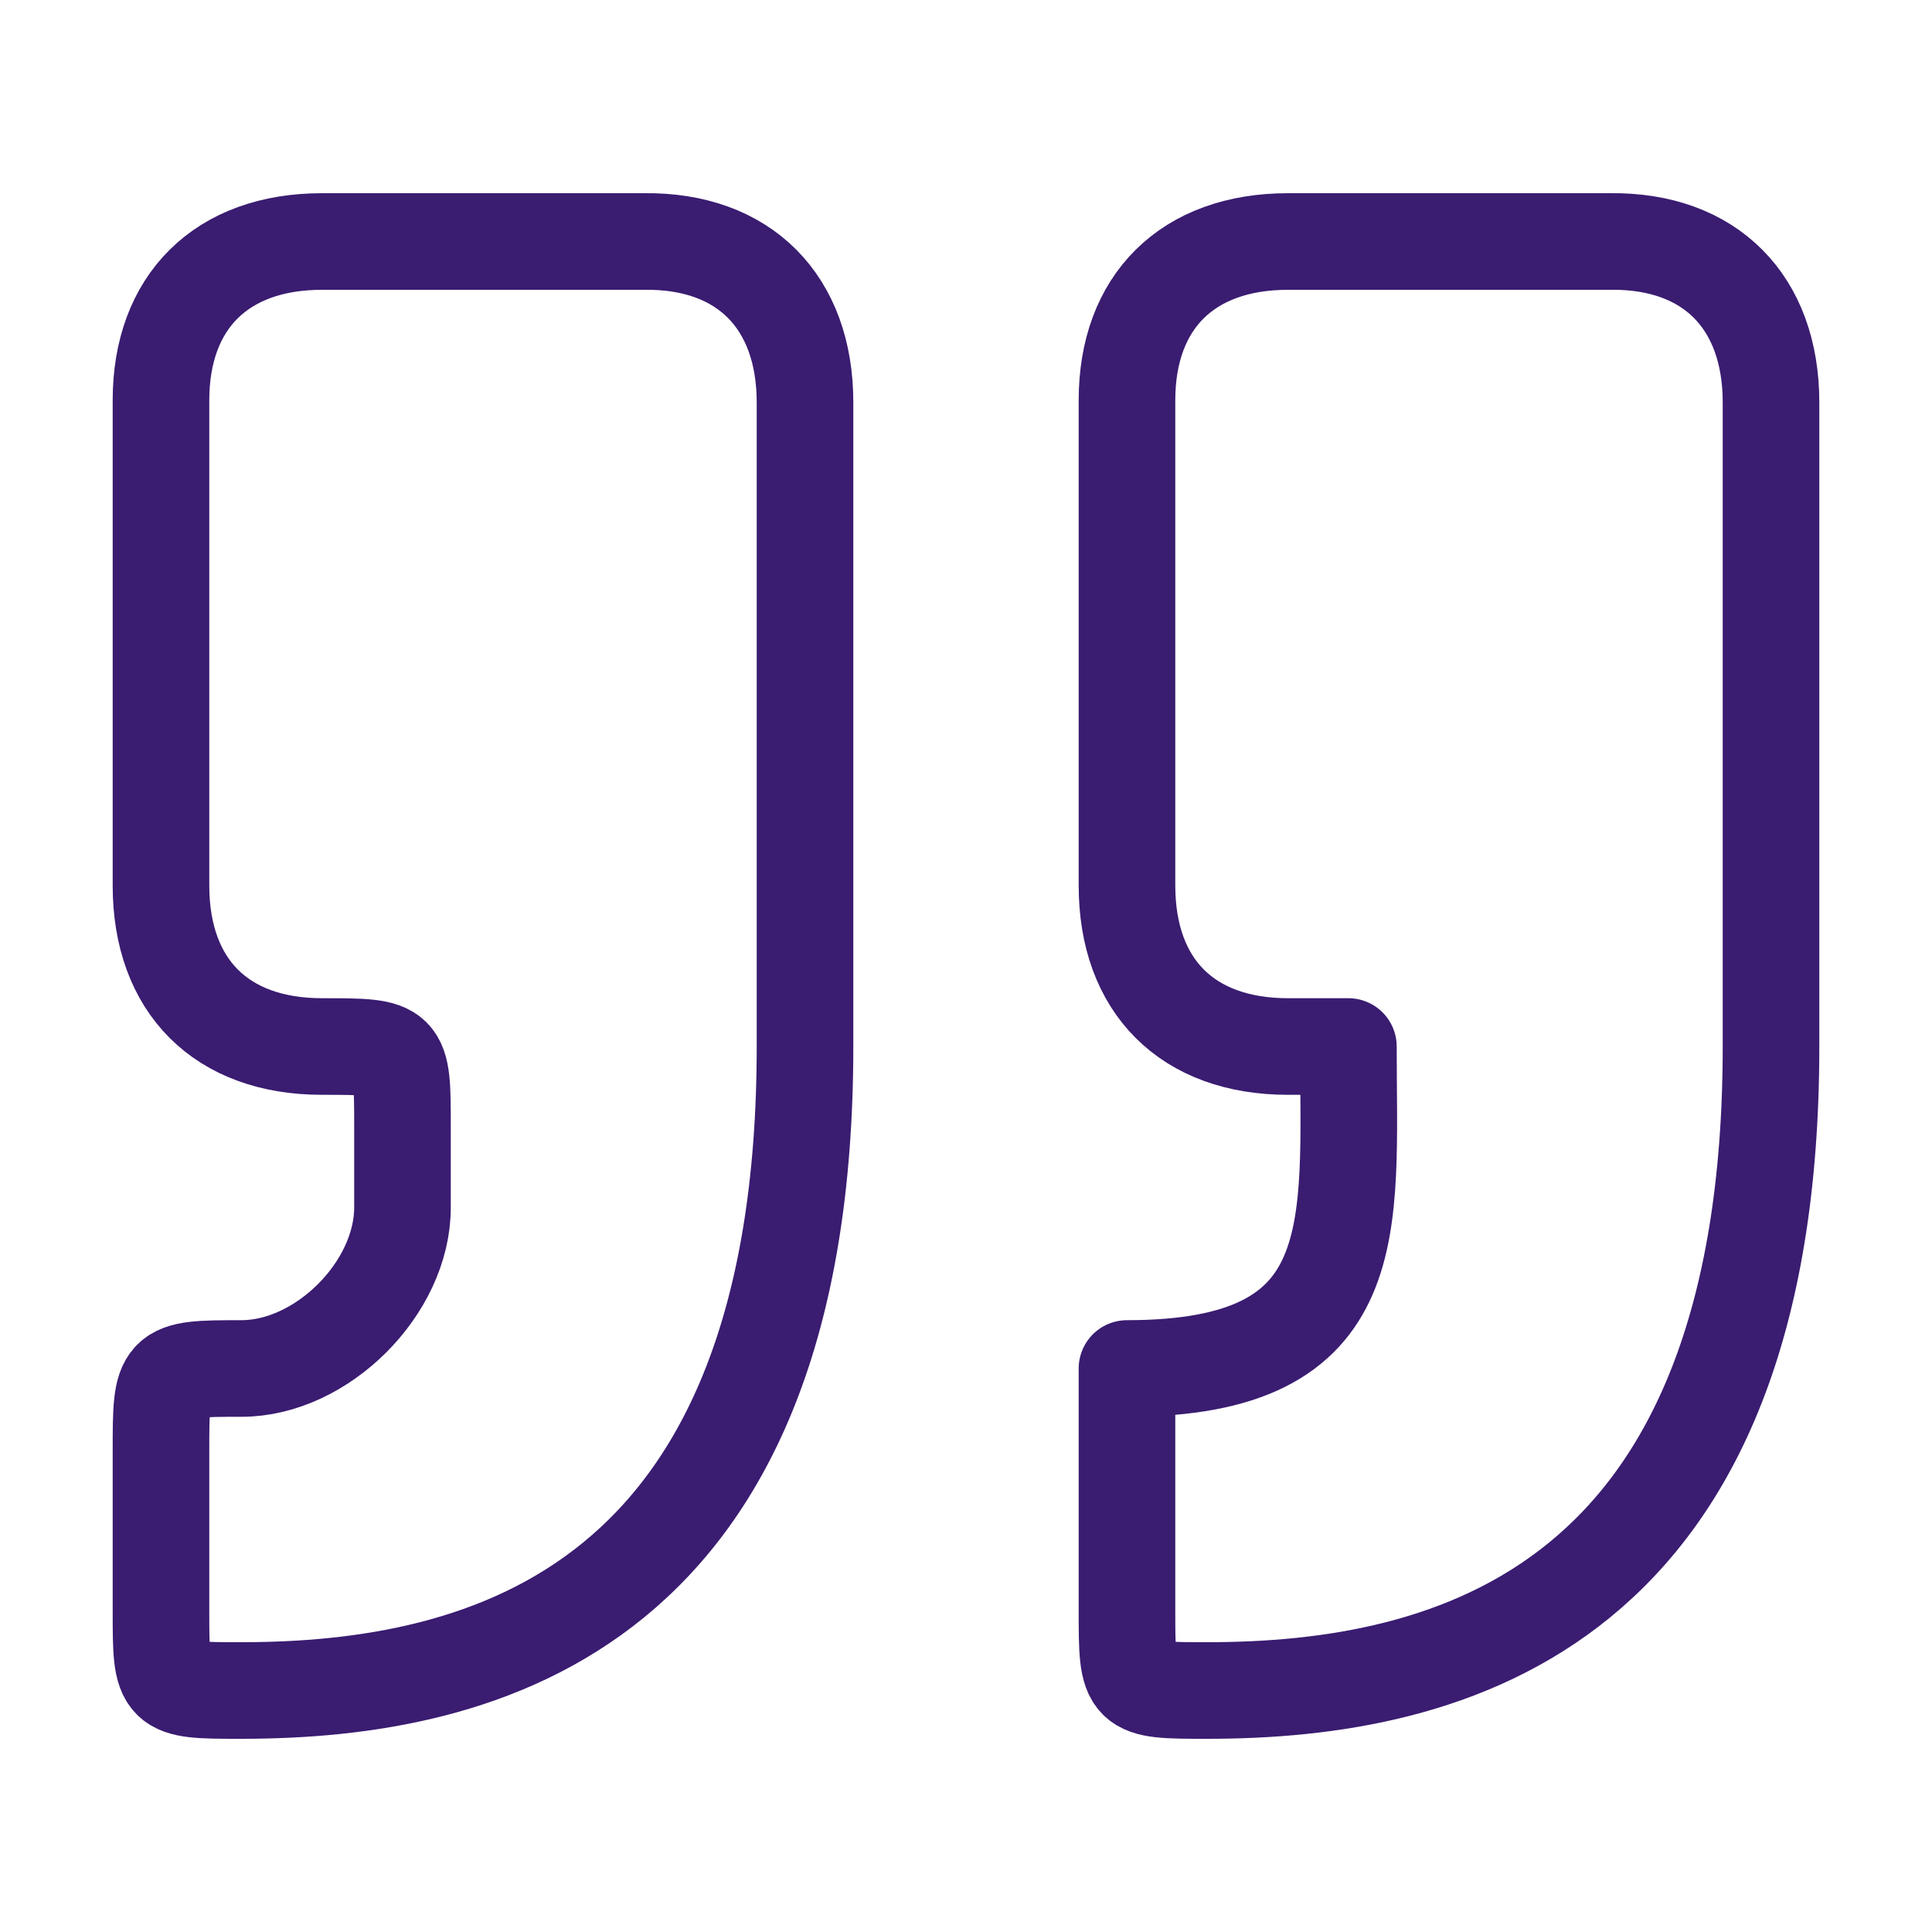
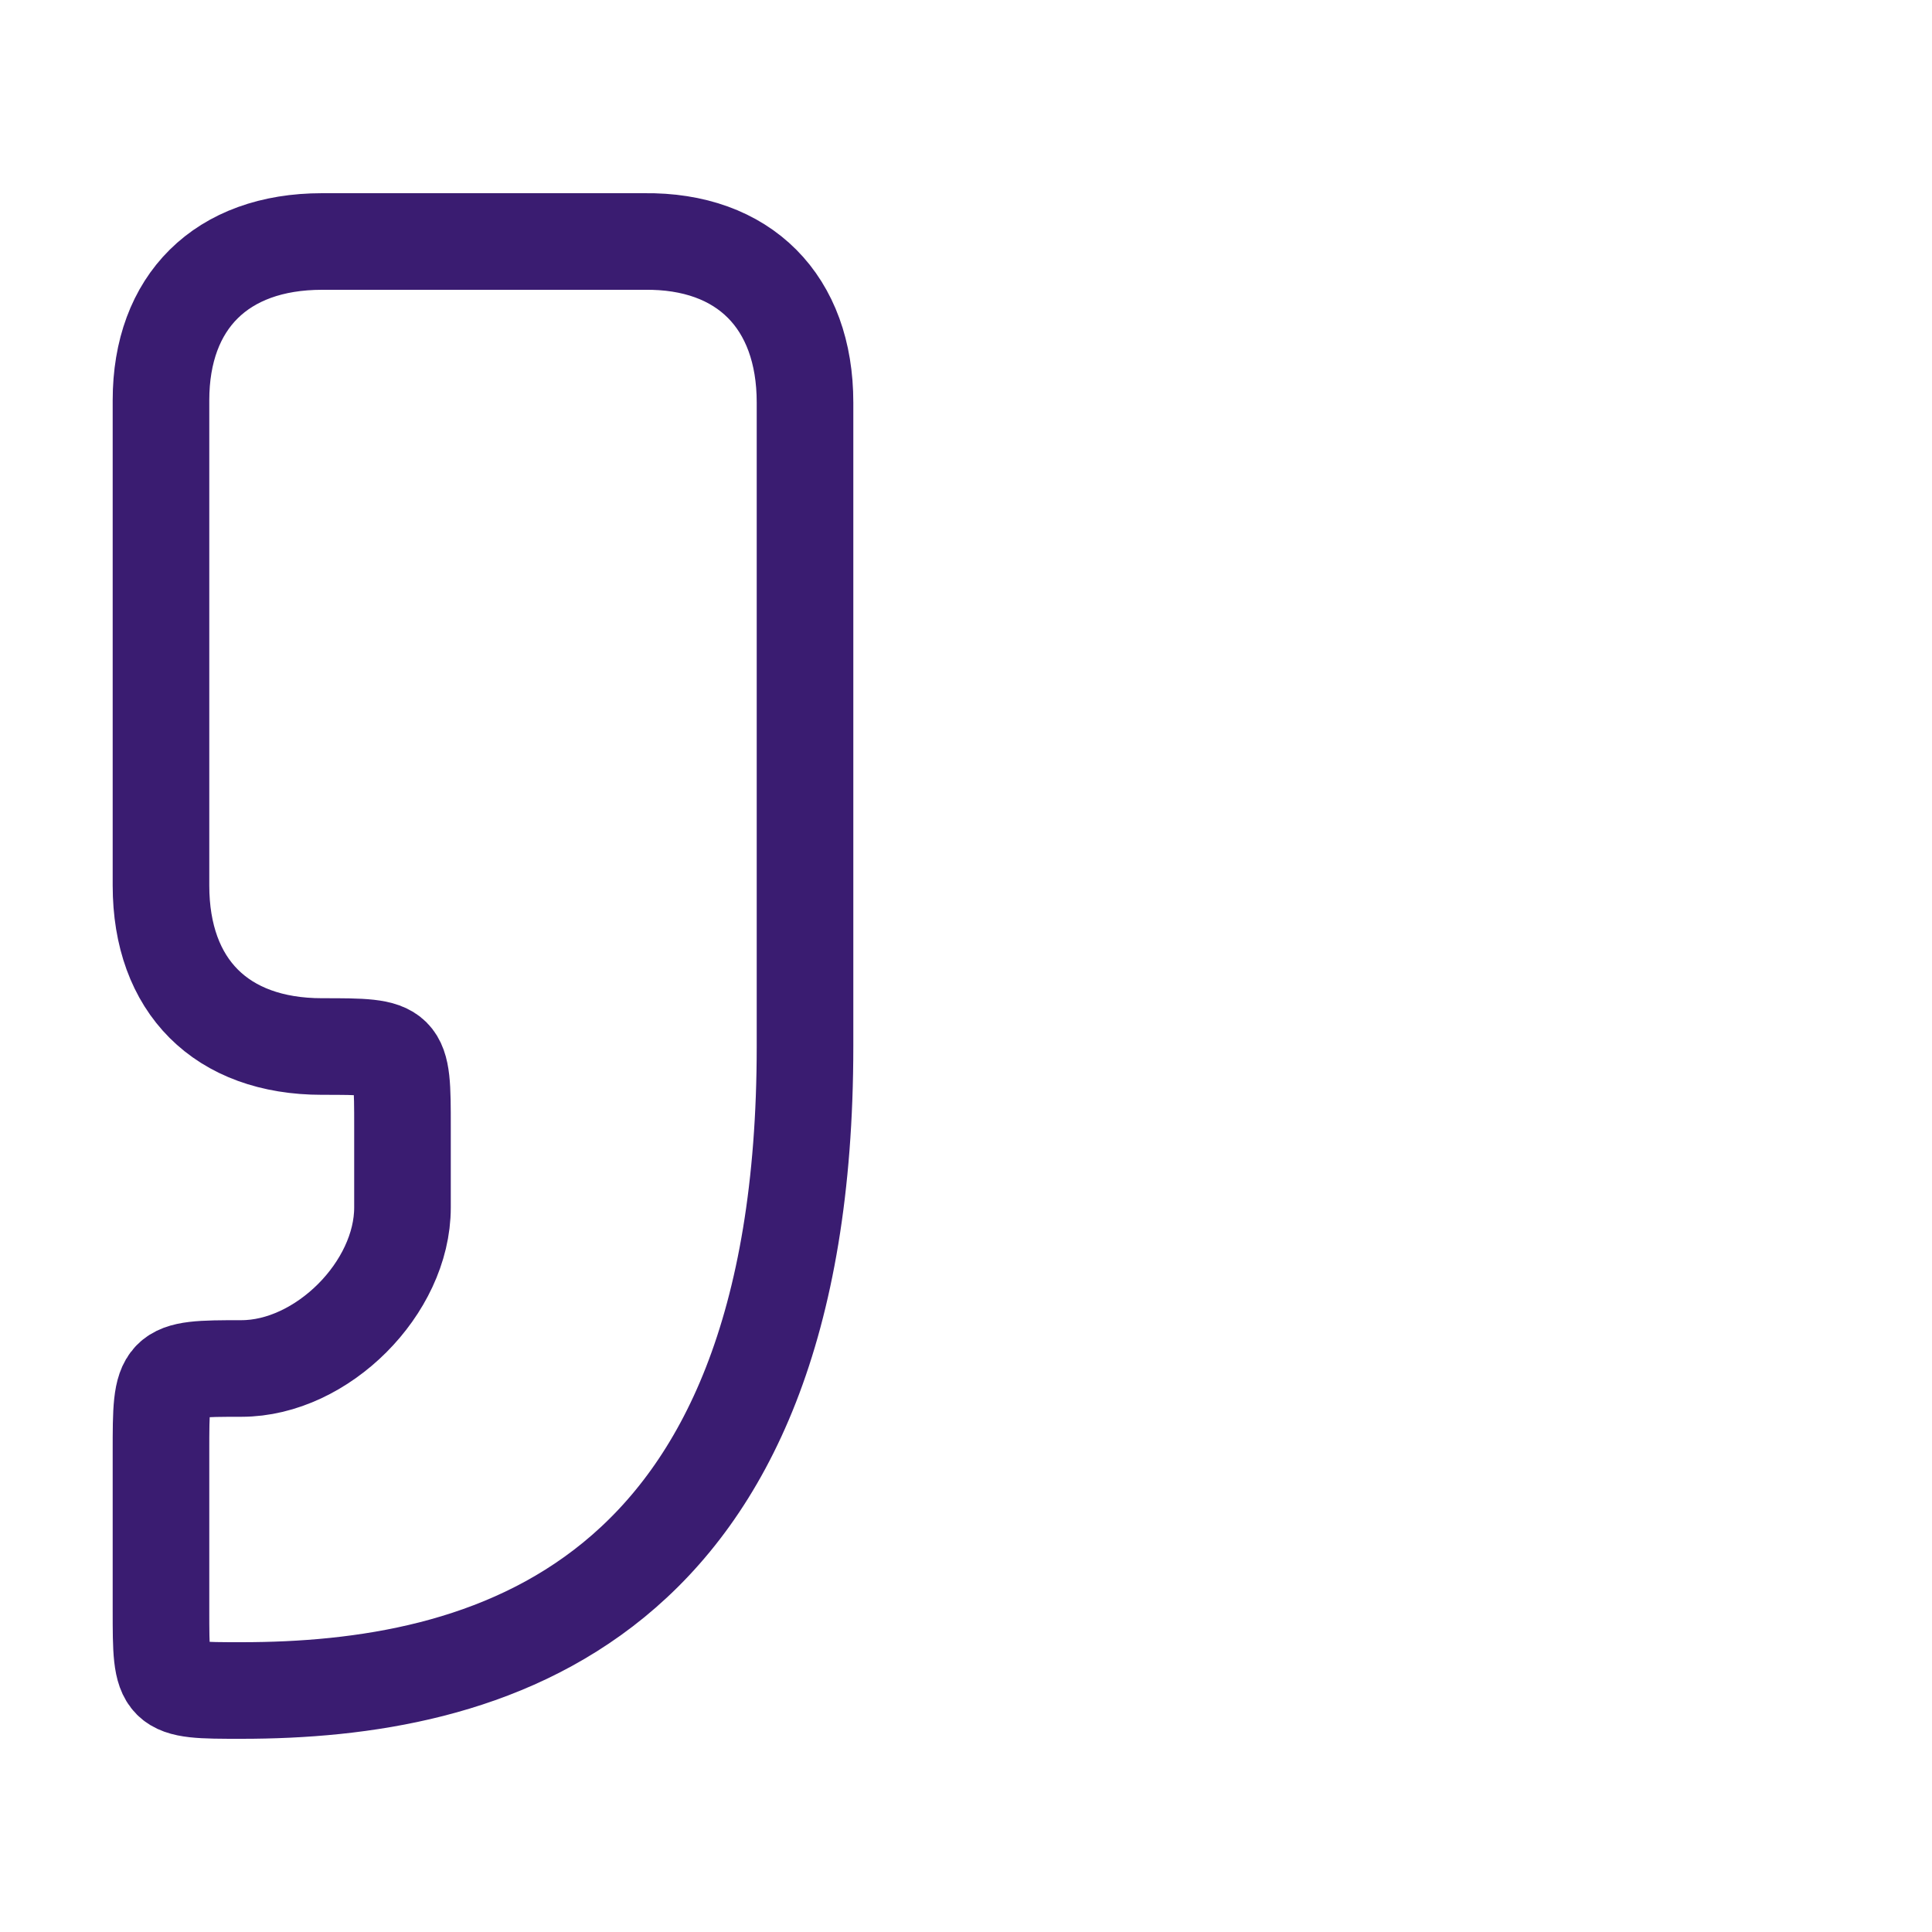
<svg xmlns="http://www.w3.org/2000/svg" width="40px" height="40px" viewBox="0 0 40 40" fill="none" transform="rotate(0) scale(1, 1)">
  <path d="M5 35C10 35 16.667 33.333 16.667 21.667V8.333C16.667 6.25 15.407 4.972 13.333 5H6.667C4.583 5 3.333 6.25 3.333 8.287V18.333C3.333 20.417 4.583 21.667 6.667 21.667C8.333 21.667 8.333 21.667 8.333 23.333V25C8.333 26.667 6.667 28.333 5 28.333C3.333 28.333 3.333 28.347 3.333 30.052V33.333C3.333 35 3.333 35 5 35Z" stroke="#3a1c71" stroke-width="2" stroke-linecap="round" stroke-linejoin="round" />
-   <path d="M25 35C30 35 36.667 33.333 36.667 21.667V8.333C36.667 6.25 35.405 4.972 33.333 5H26.667C24.583 5 23.333 6.25 23.333 8.287V18.333C23.333 20.417 24.583 21.667 26.667 21.667H27.917C27.917 25.417 28.333 28.333 23.333 28.333V33.333C23.333 35 23.333 35 25 35Z" stroke="#3a1c71" stroke-width="2" stroke-linecap="round" stroke-linejoin="round" />
</svg>